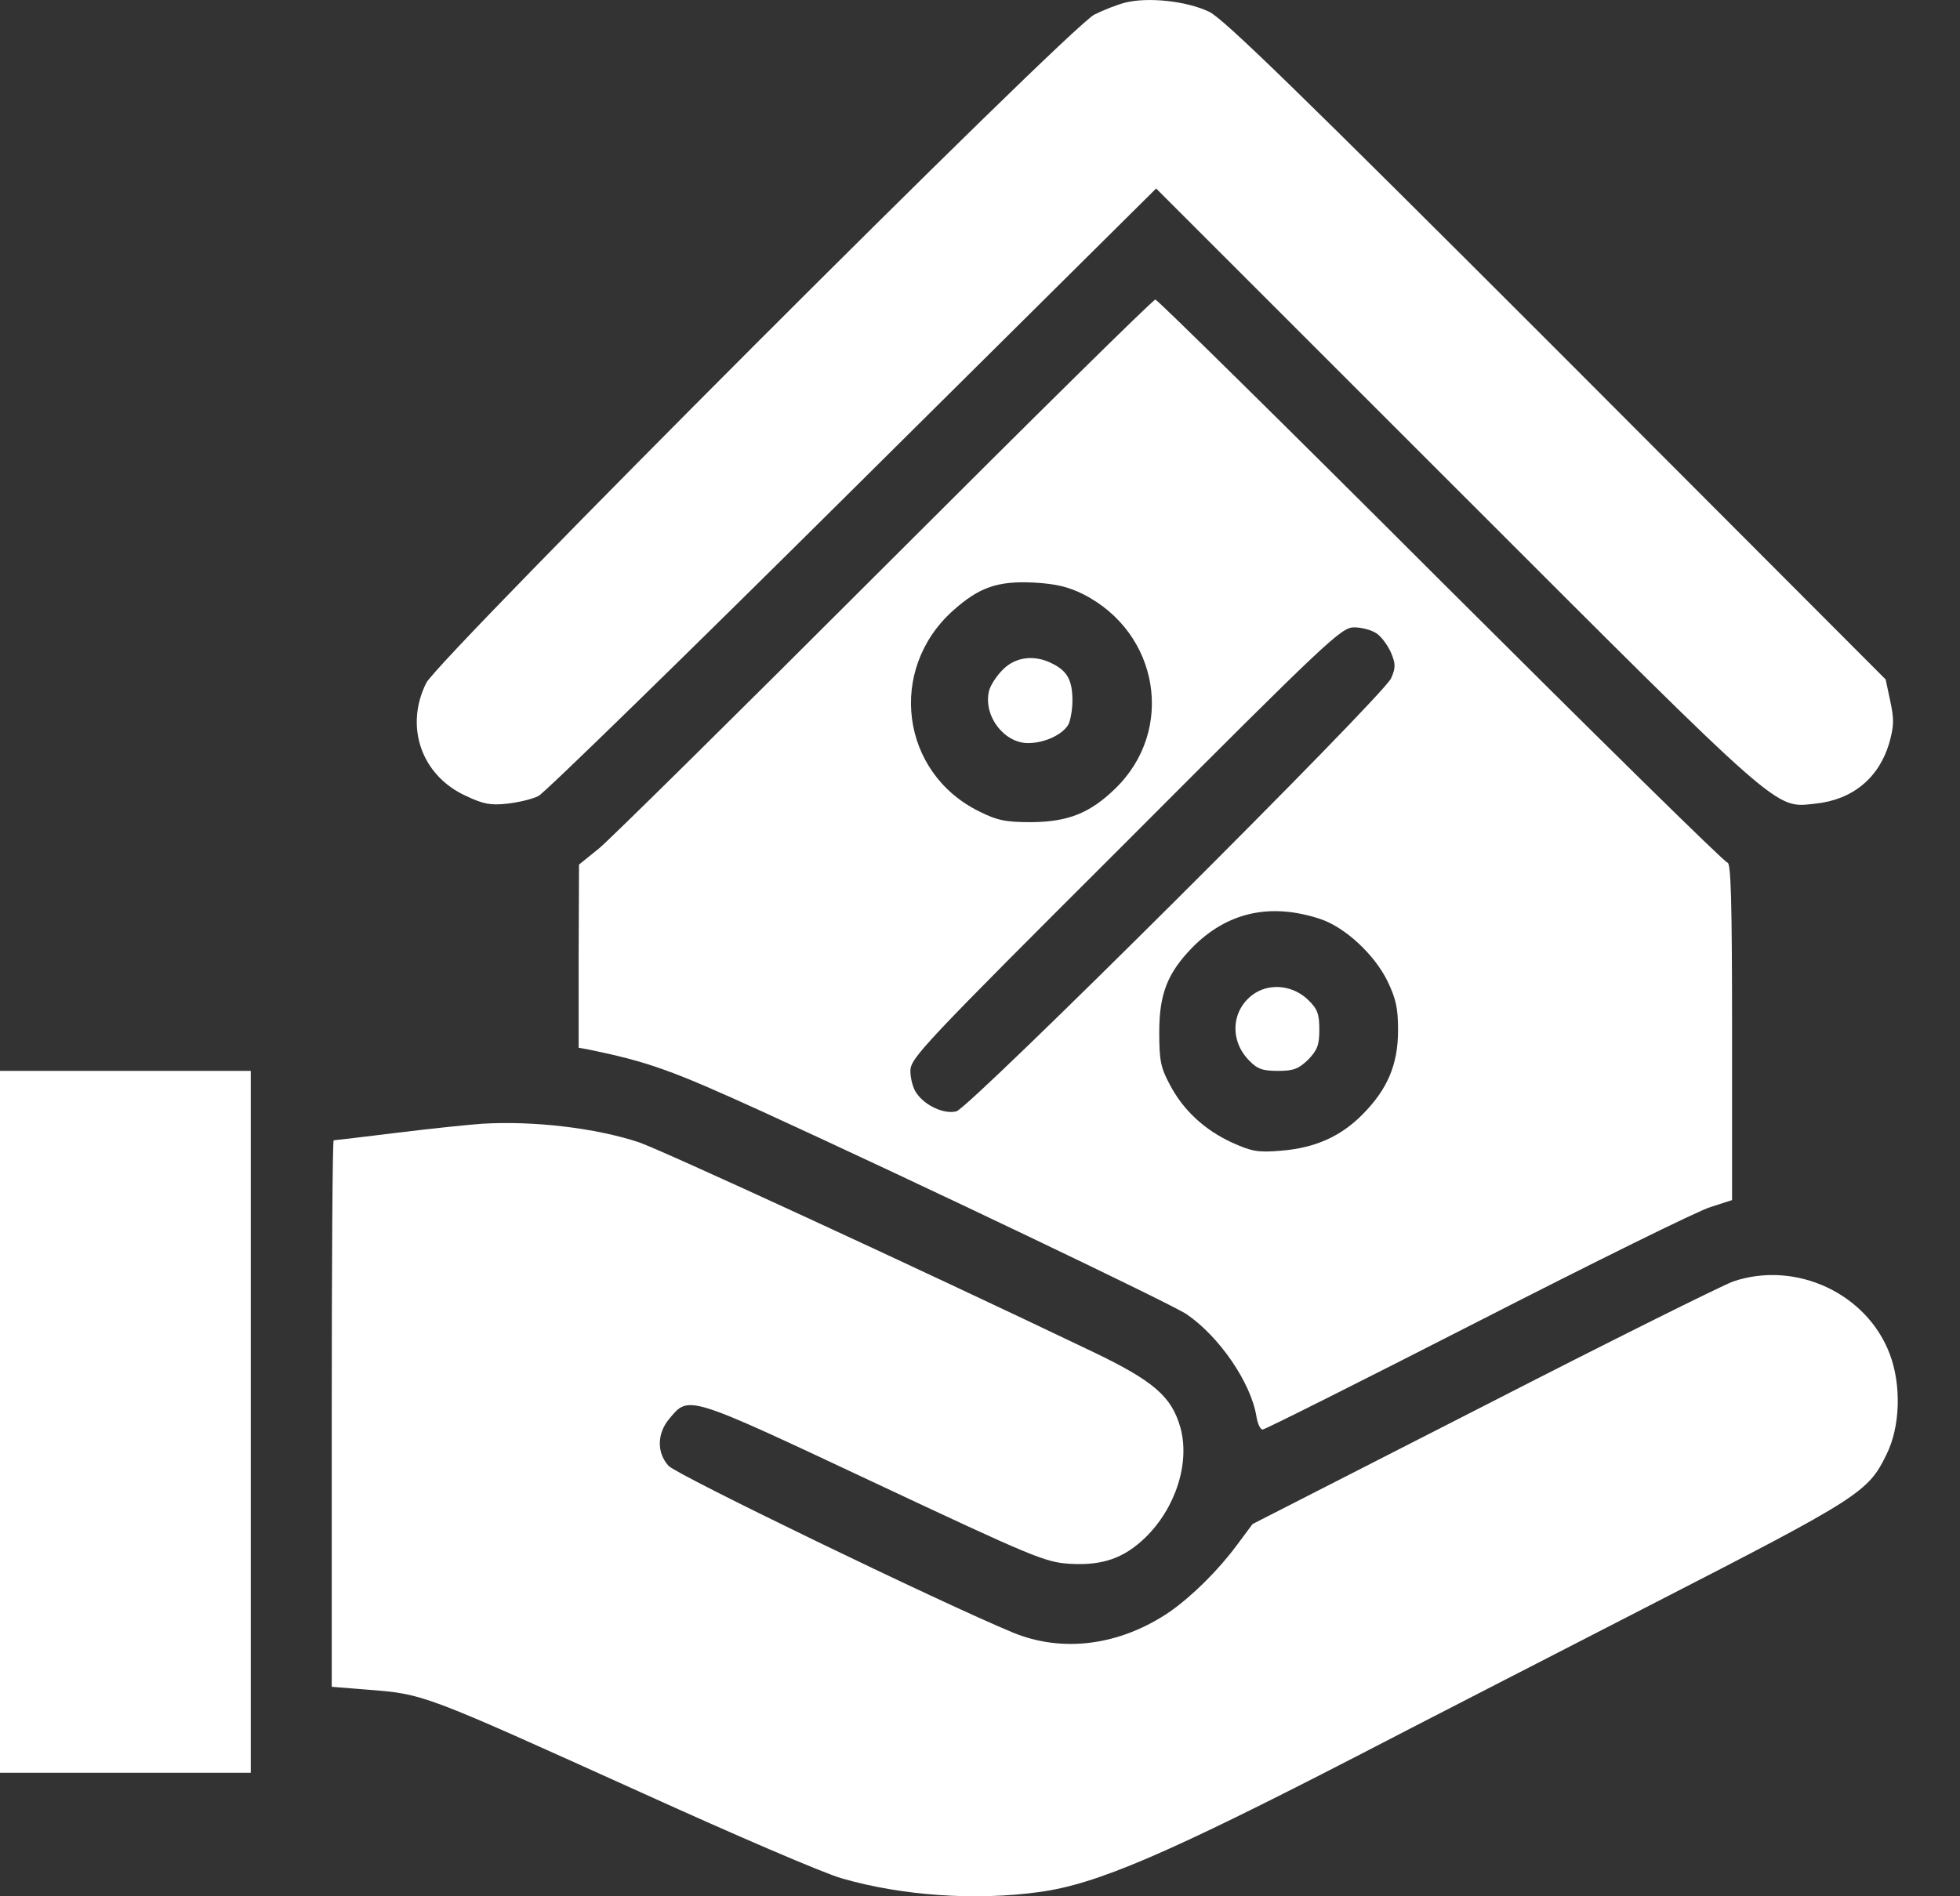
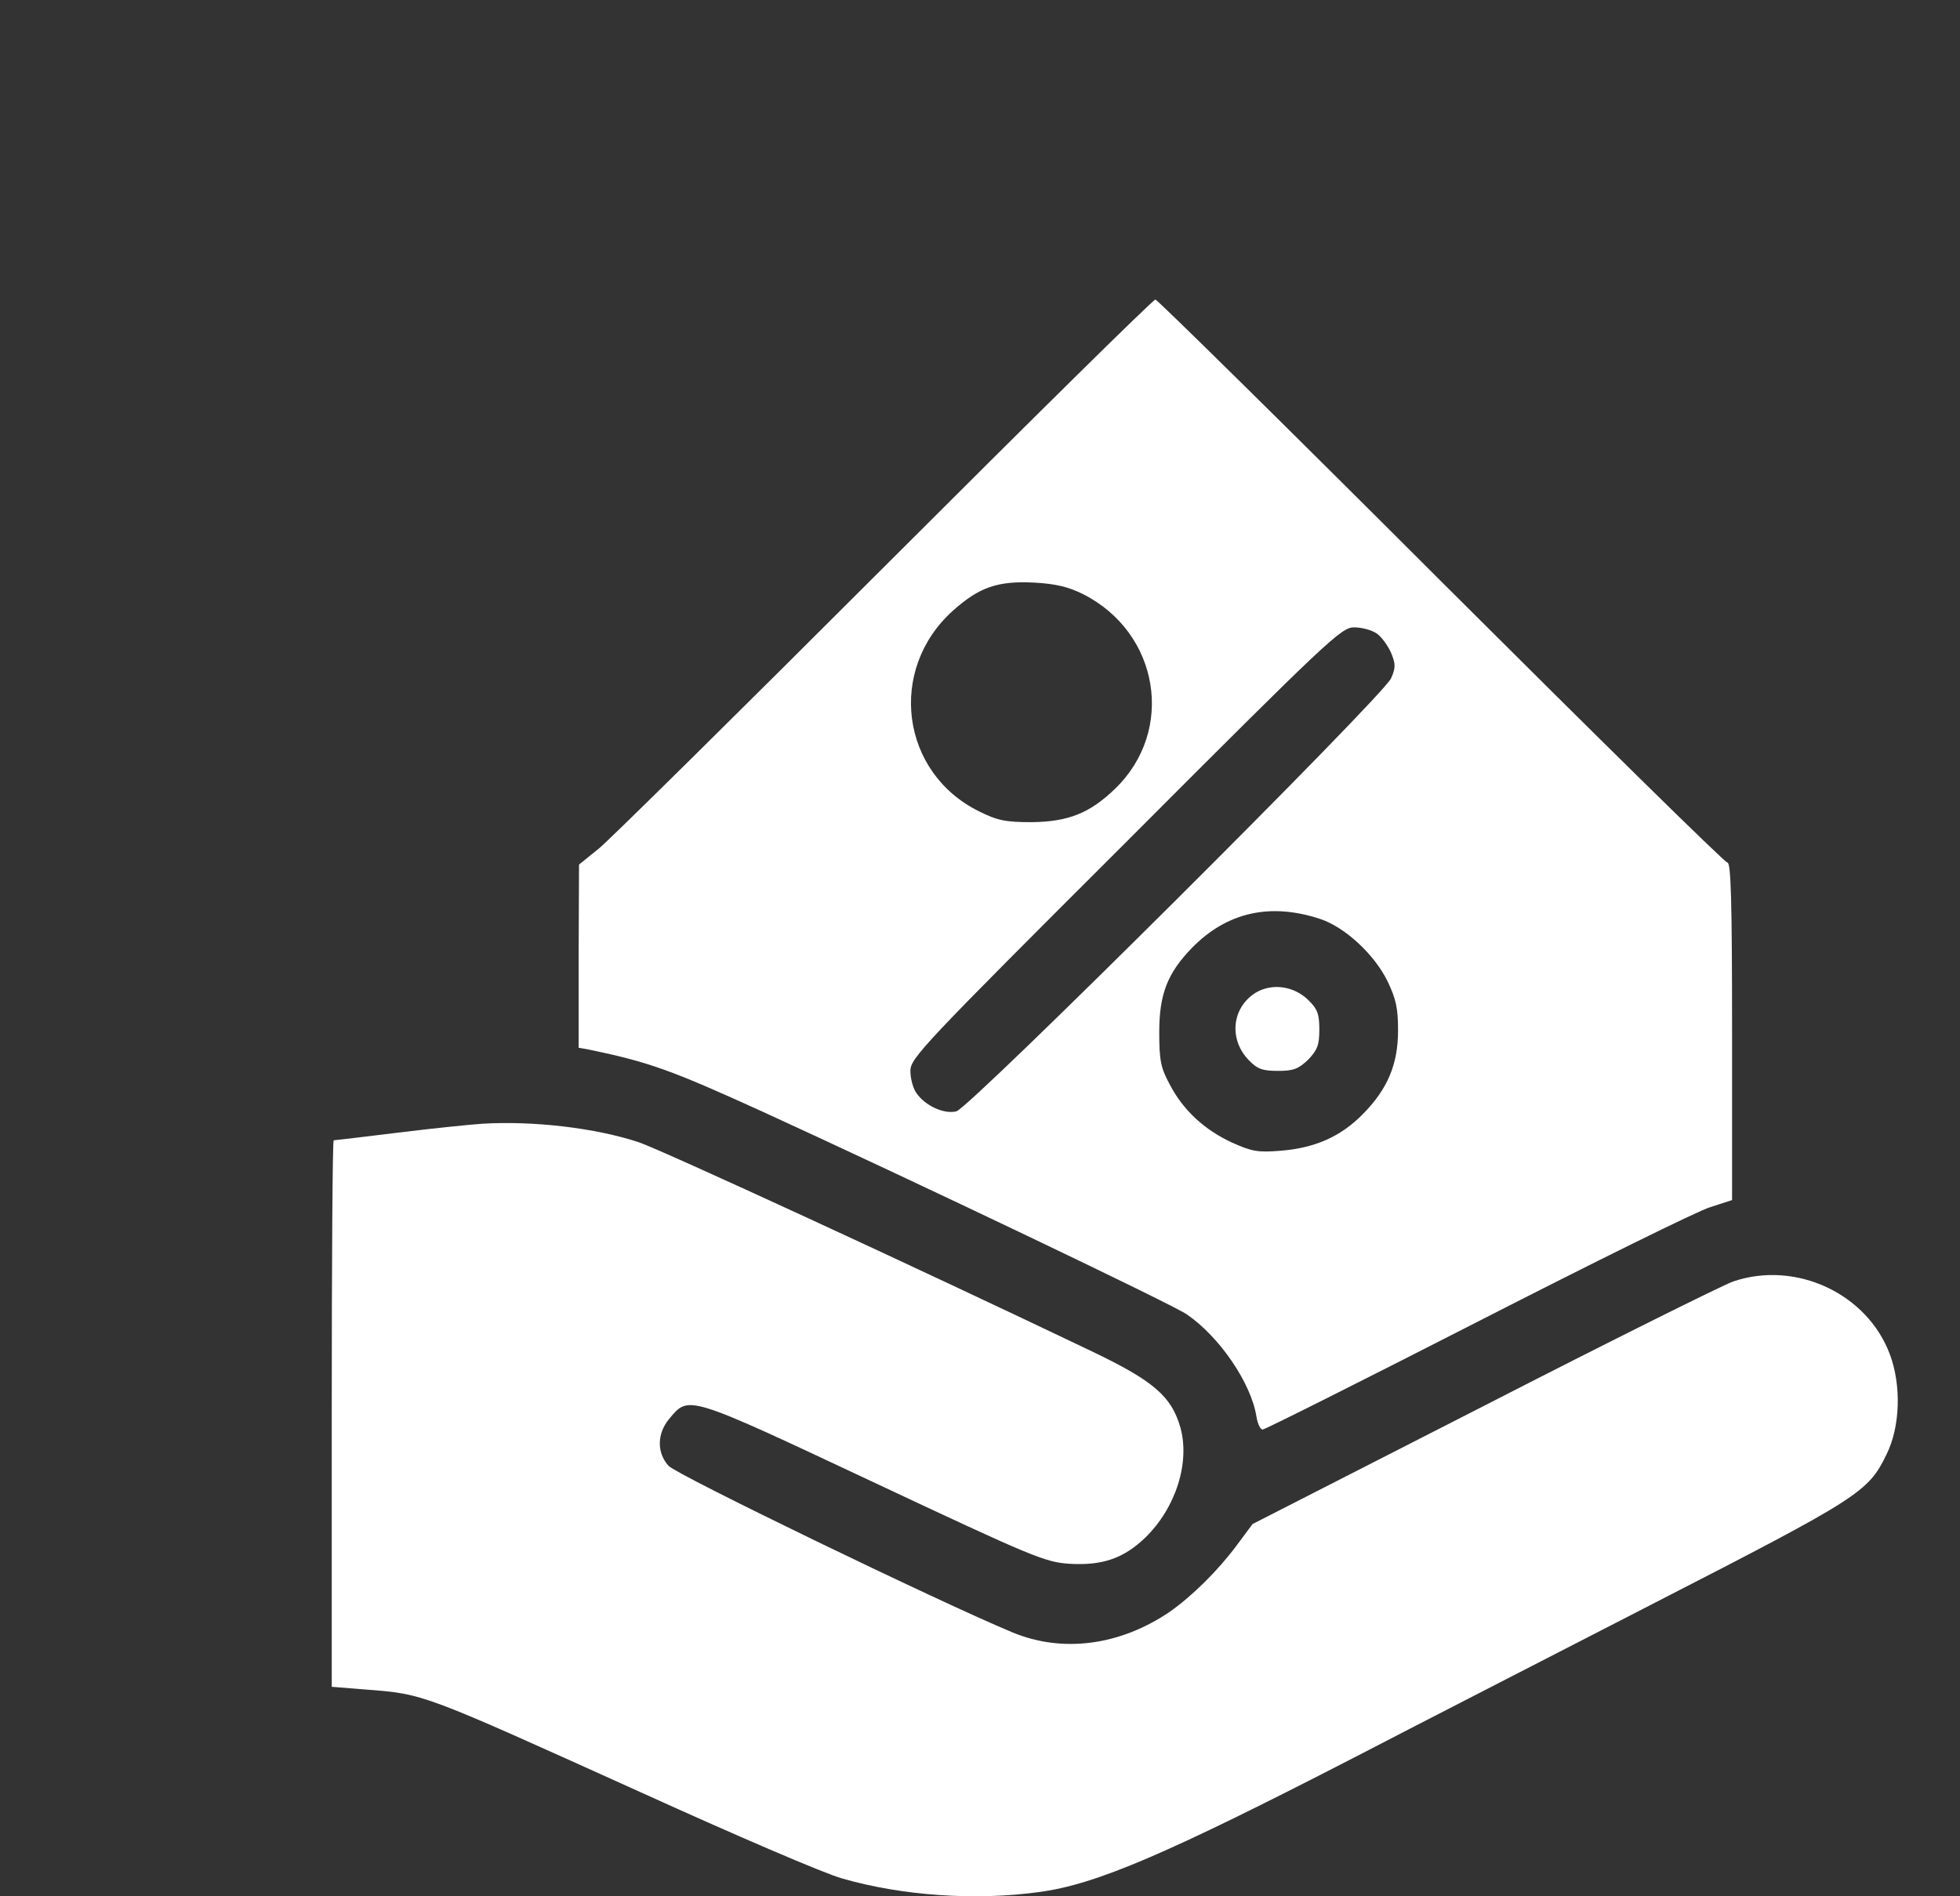
<svg xmlns="http://www.w3.org/2000/svg" width="31" height="30" viewBox="0 0 31 30" fill="none">
  <rect x="0" y="0" width="31" height="30" fill="#333333" stroke="none" />
-   <path d="M17.798 0.041C17.676 0.072 17.456 0.157 17.31 0.23C16.913 0.426 6.943 10.408 6.742 10.804C6.394 11.5 6.669 12.274 7.371 12.592C7.639 12.72 7.761 12.744 8.023 12.714C8.2 12.695 8.426 12.641 8.518 12.592C8.615 12.543 10.854 10.359 13.49 7.741L18.286 2.982L23.033 7.729C28.25 12.946 28.061 12.781 28.713 12.714C29.299 12.653 29.714 12.311 29.879 11.762C29.958 11.481 29.958 11.378 29.897 11.091L29.824 10.749L24.631 5.545C20.513 1.426 19.366 0.31 19.128 0.188C18.774 0.017 18.164 -0.05 17.798 0.041Z" fill="white" />
  <path d="M14.003 8.949C11.684 11.268 9.652 13.275 9.476 13.421L9.158 13.678L9.152 15.124V16.576L9.292 16.6C10.269 16.802 10.617 16.93 12.05 17.582C14.515 18.711 18.536 20.633 18.768 20.792C19.287 21.146 19.787 21.878 19.872 22.409C19.891 22.525 19.933 22.616 19.97 22.616C20.007 22.616 21.538 21.847 23.375 20.908C25.211 19.968 26.865 19.151 27.054 19.096L27.395 18.986V16.313C27.395 14.257 27.377 13.647 27.322 13.647C27.279 13.647 25.242 11.64 22.789 9.193C20.336 6.74 18.304 4.739 18.274 4.739C18.237 4.739 16.315 6.637 14.003 8.949ZM17.133 9.401C18.335 10.011 18.591 11.554 17.639 12.476C17.237 12.866 16.895 13 16.321 13.007C15.906 13.007 15.778 12.982 15.485 12.836C14.247 12.226 14.033 10.596 15.07 9.663C15.485 9.291 15.778 9.187 16.358 9.217C16.7 9.236 16.901 9.285 17.133 9.401ZM21.776 10.023C21.855 10.078 21.953 10.218 22.002 10.328C22.075 10.505 22.075 10.566 22.002 10.731C21.88 11.011 15.333 17.534 15.126 17.582C14.93 17.631 14.631 17.491 14.497 17.296C14.442 17.223 14.399 17.064 14.399 16.942C14.399 16.741 14.595 16.533 17.804 13.33C21.007 10.12 21.215 9.925 21.416 9.925C21.538 9.925 21.697 9.968 21.776 10.023ZM20.879 14.538C21.27 14.666 21.739 15.099 21.947 15.526C22.081 15.807 22.112 15.953 22.112 16.301C22.112 16.838 21.947 17.229 21.556 17.625C21.209 17.979 20.8 18.162 20.257 18.205C19.897 18.235 19.799 18.217 19.488 18.077C19.049 17.875 18.713 17.564 18.5 17.155C18.359 16.893 18.335 16.777 18.335 16.332C18.335 15.728 18.463 15.398 18.853 14.995C19.403 14.434 20.086 14.276 20.879 14.538Z" fill="white" />
-   <path d="M15.864 10.591C15.766 10.688 15.668 10.835 15.644 10.926C15.546 11.317 15.876 11.756 16.26 11.756C16.523 11.756 16.809 11.622 16.901 11.457C16.931 11.39 16.962 11.225 16.962 11.085C16.962 10.767 16.883 10.621 16.657 10.505C16.37 10.352 16.065 10.389 15.864 10.591Z" fill="white" />
  <path d="M19.854 15.709C19.482 15.947 19.433 16.442 19.75 16.771C19.884 16.911 19.964 16.942 20.214 16.942C20.458 16.942 20.537 16.911 20.69 16.765C20.836 16.612 20.867 16.533 20.867 16.289C20.867 16.039 20.836 15.96 20.69 15.819C20.458 15.594 20.11 15.551 19.854 15.709Z" fill="white" />
-   <path d="M0 22.494V28.046H1.983H3.966V22.494V16.942H1.983H0V22.494Z" fill="white" />
  <path d="M7.627 17.778C7.444 17.79 6.846 17.851 6.303 17.918C5.76 17.985 5.296 18.04 5.278 18.04C5.259 18.04 5.247 19.987 5.247 22.366V26.686L5.784 26.729C6.718 26.802 6.657 26.784 10.141 28.358C11.605 29.023 13.033 29.639 13.319 29.718C14.271 29.993 15.437 30.072 16.443 29.932C17.34 29.81 18.439 29.34 21.447 27.79C22.386 27.302 24.516 26.21 26.175 25.356C29.409 23.696 29.549 23.605 29.836 23.013C30.056 22.574 30.074 21.915 29.891 21.427C29.531 20.462 28.402 19.938 27.414 20.273C27.255 20.328 25.474 21.213 23.466 22.244L19.811 24.111L19.561 24.447C19.262 24.849 18.866 25.24 18.506 25.496C17.719 26.033 16.809 26.155 16.016 25.826C14.881 25.356 10.696 23.33 10.574 23.19C10.385 22.982 10.391 22.677 10.586 22.445C10.897 22.073 10.848 22.055 13.808 23.446C16.34 24.636 16.529 24.715 16.919 24.74C17.438 24.77 17.773 24.654 18.115 24.325C18.597 23.855 18.823 23.141 18.67 22.586C18.53 22.092 18.249 21.848 17.267 21.378C14.399 20.005 10.476 18.199 10.104 18.071C9.421 17.845 8.438 17.729 7.627 17.778Z" fill="white" />
</svg>